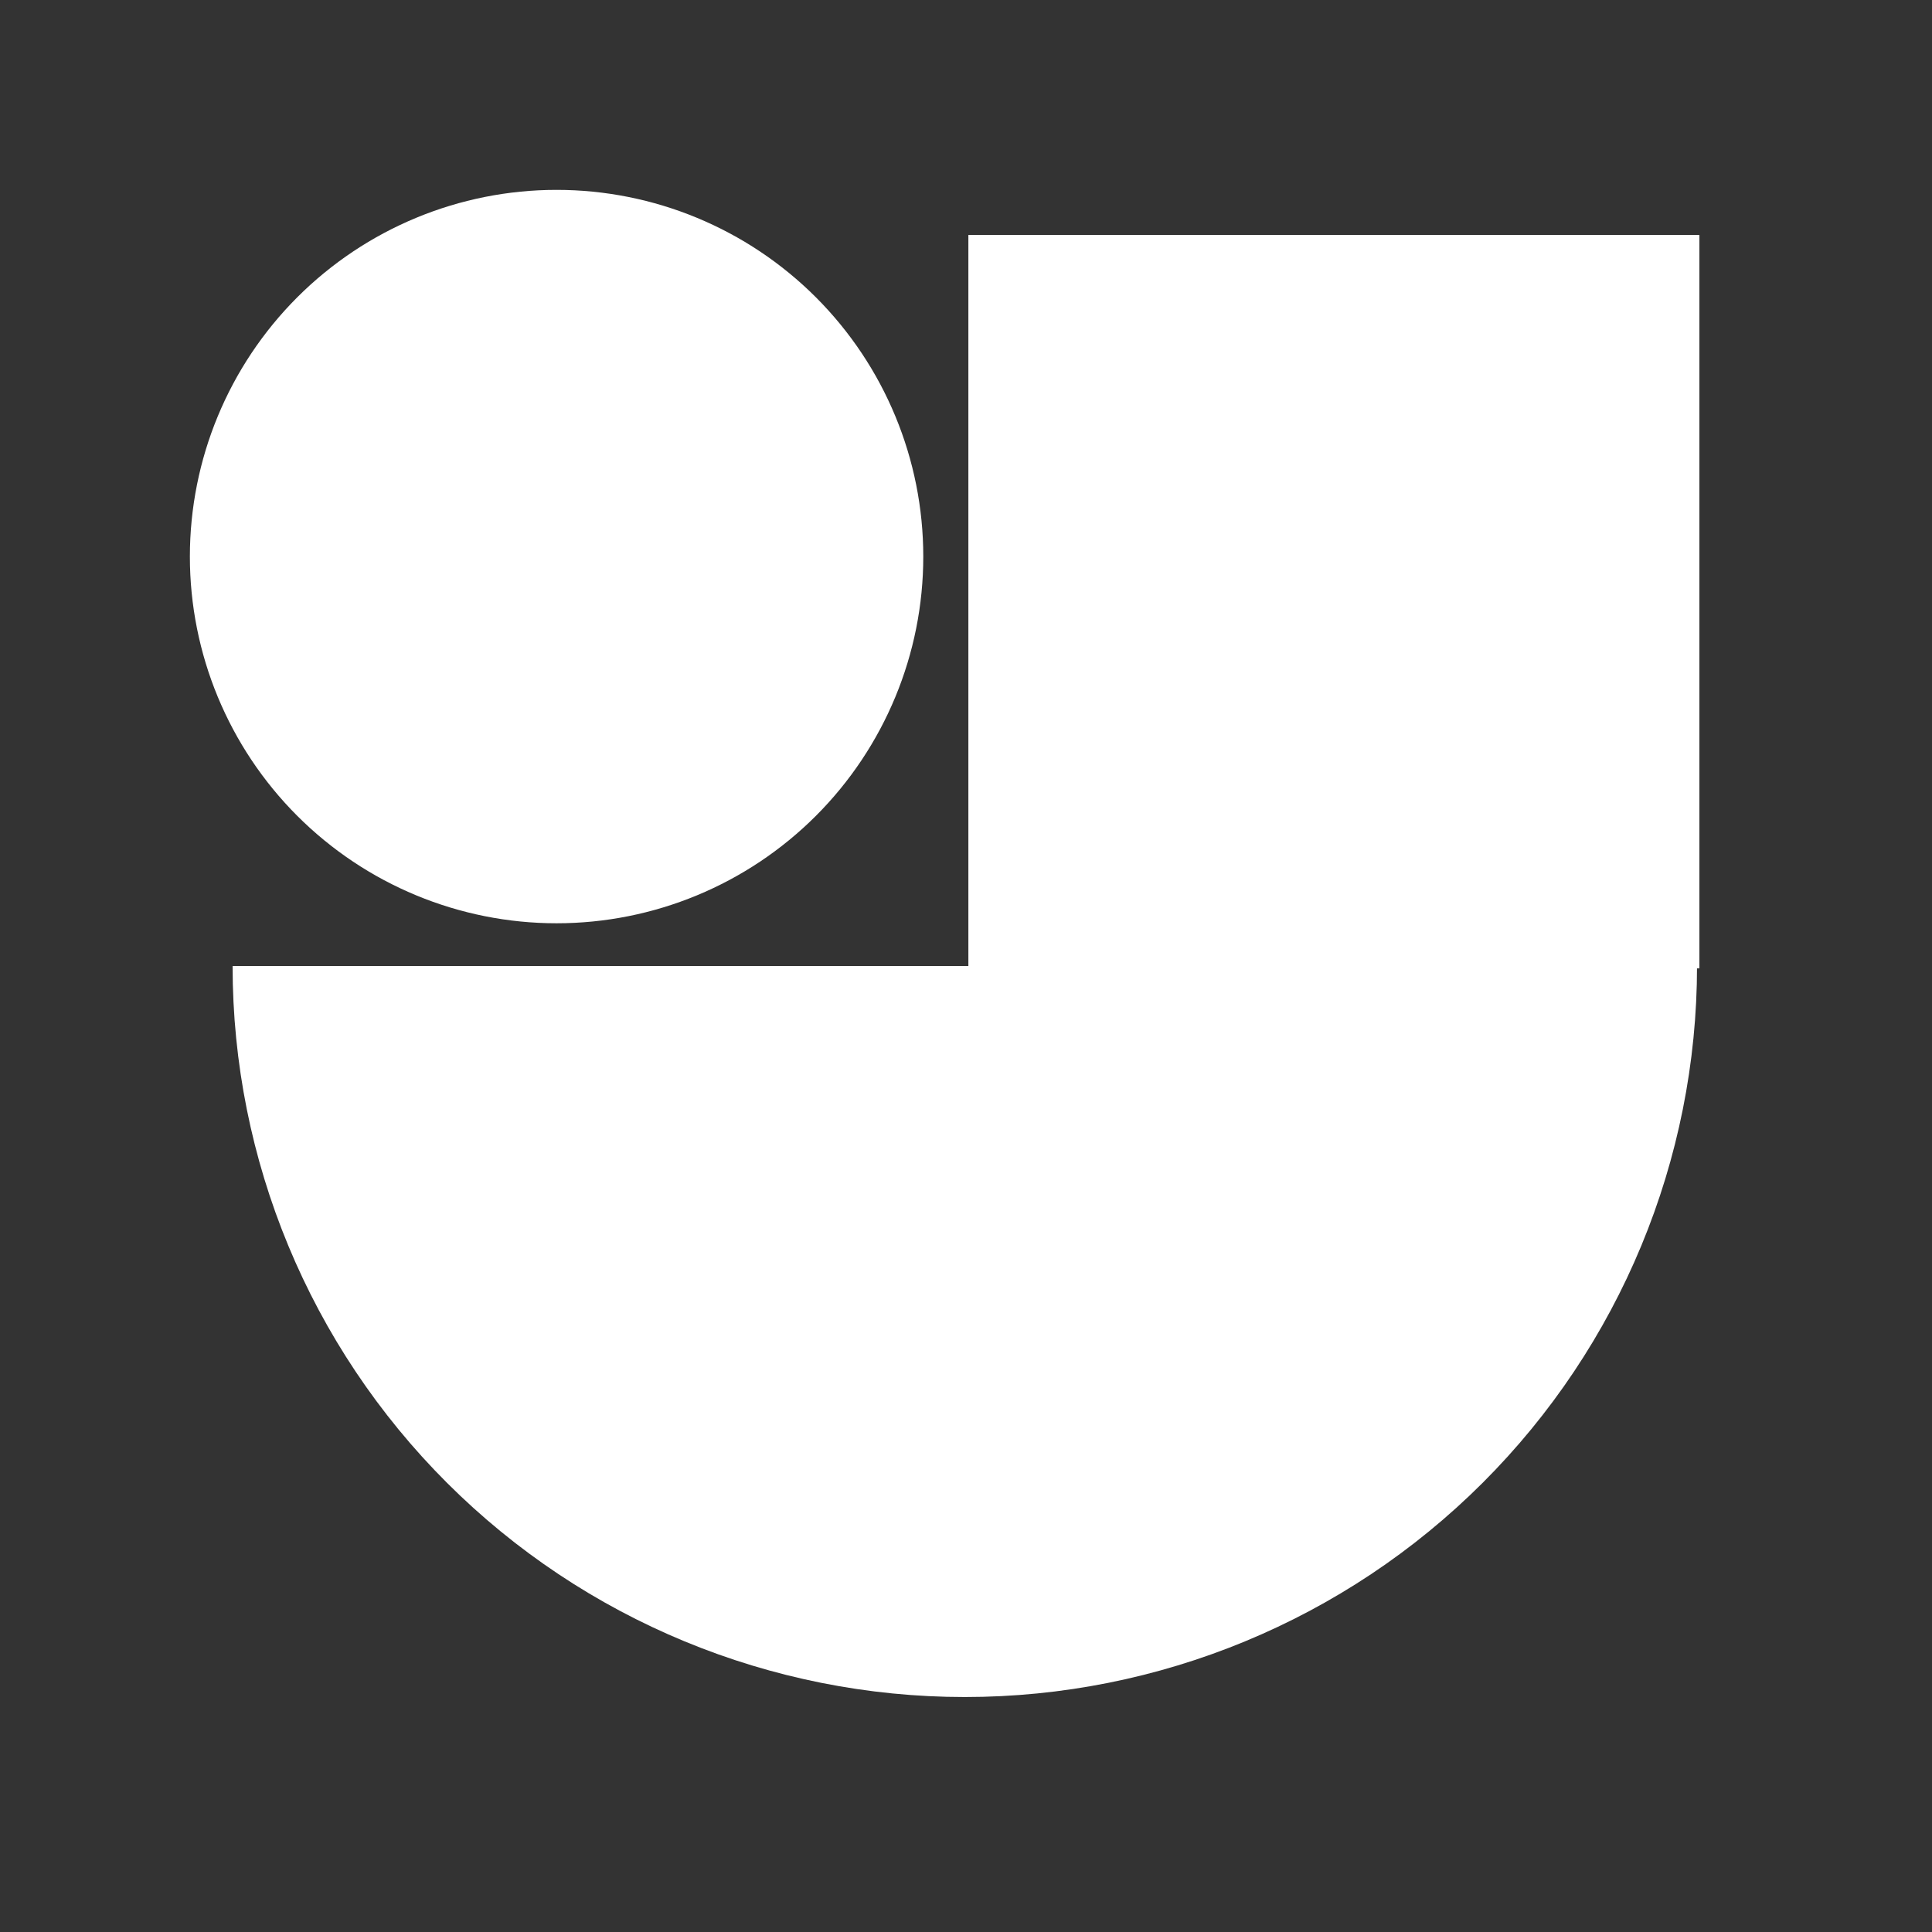
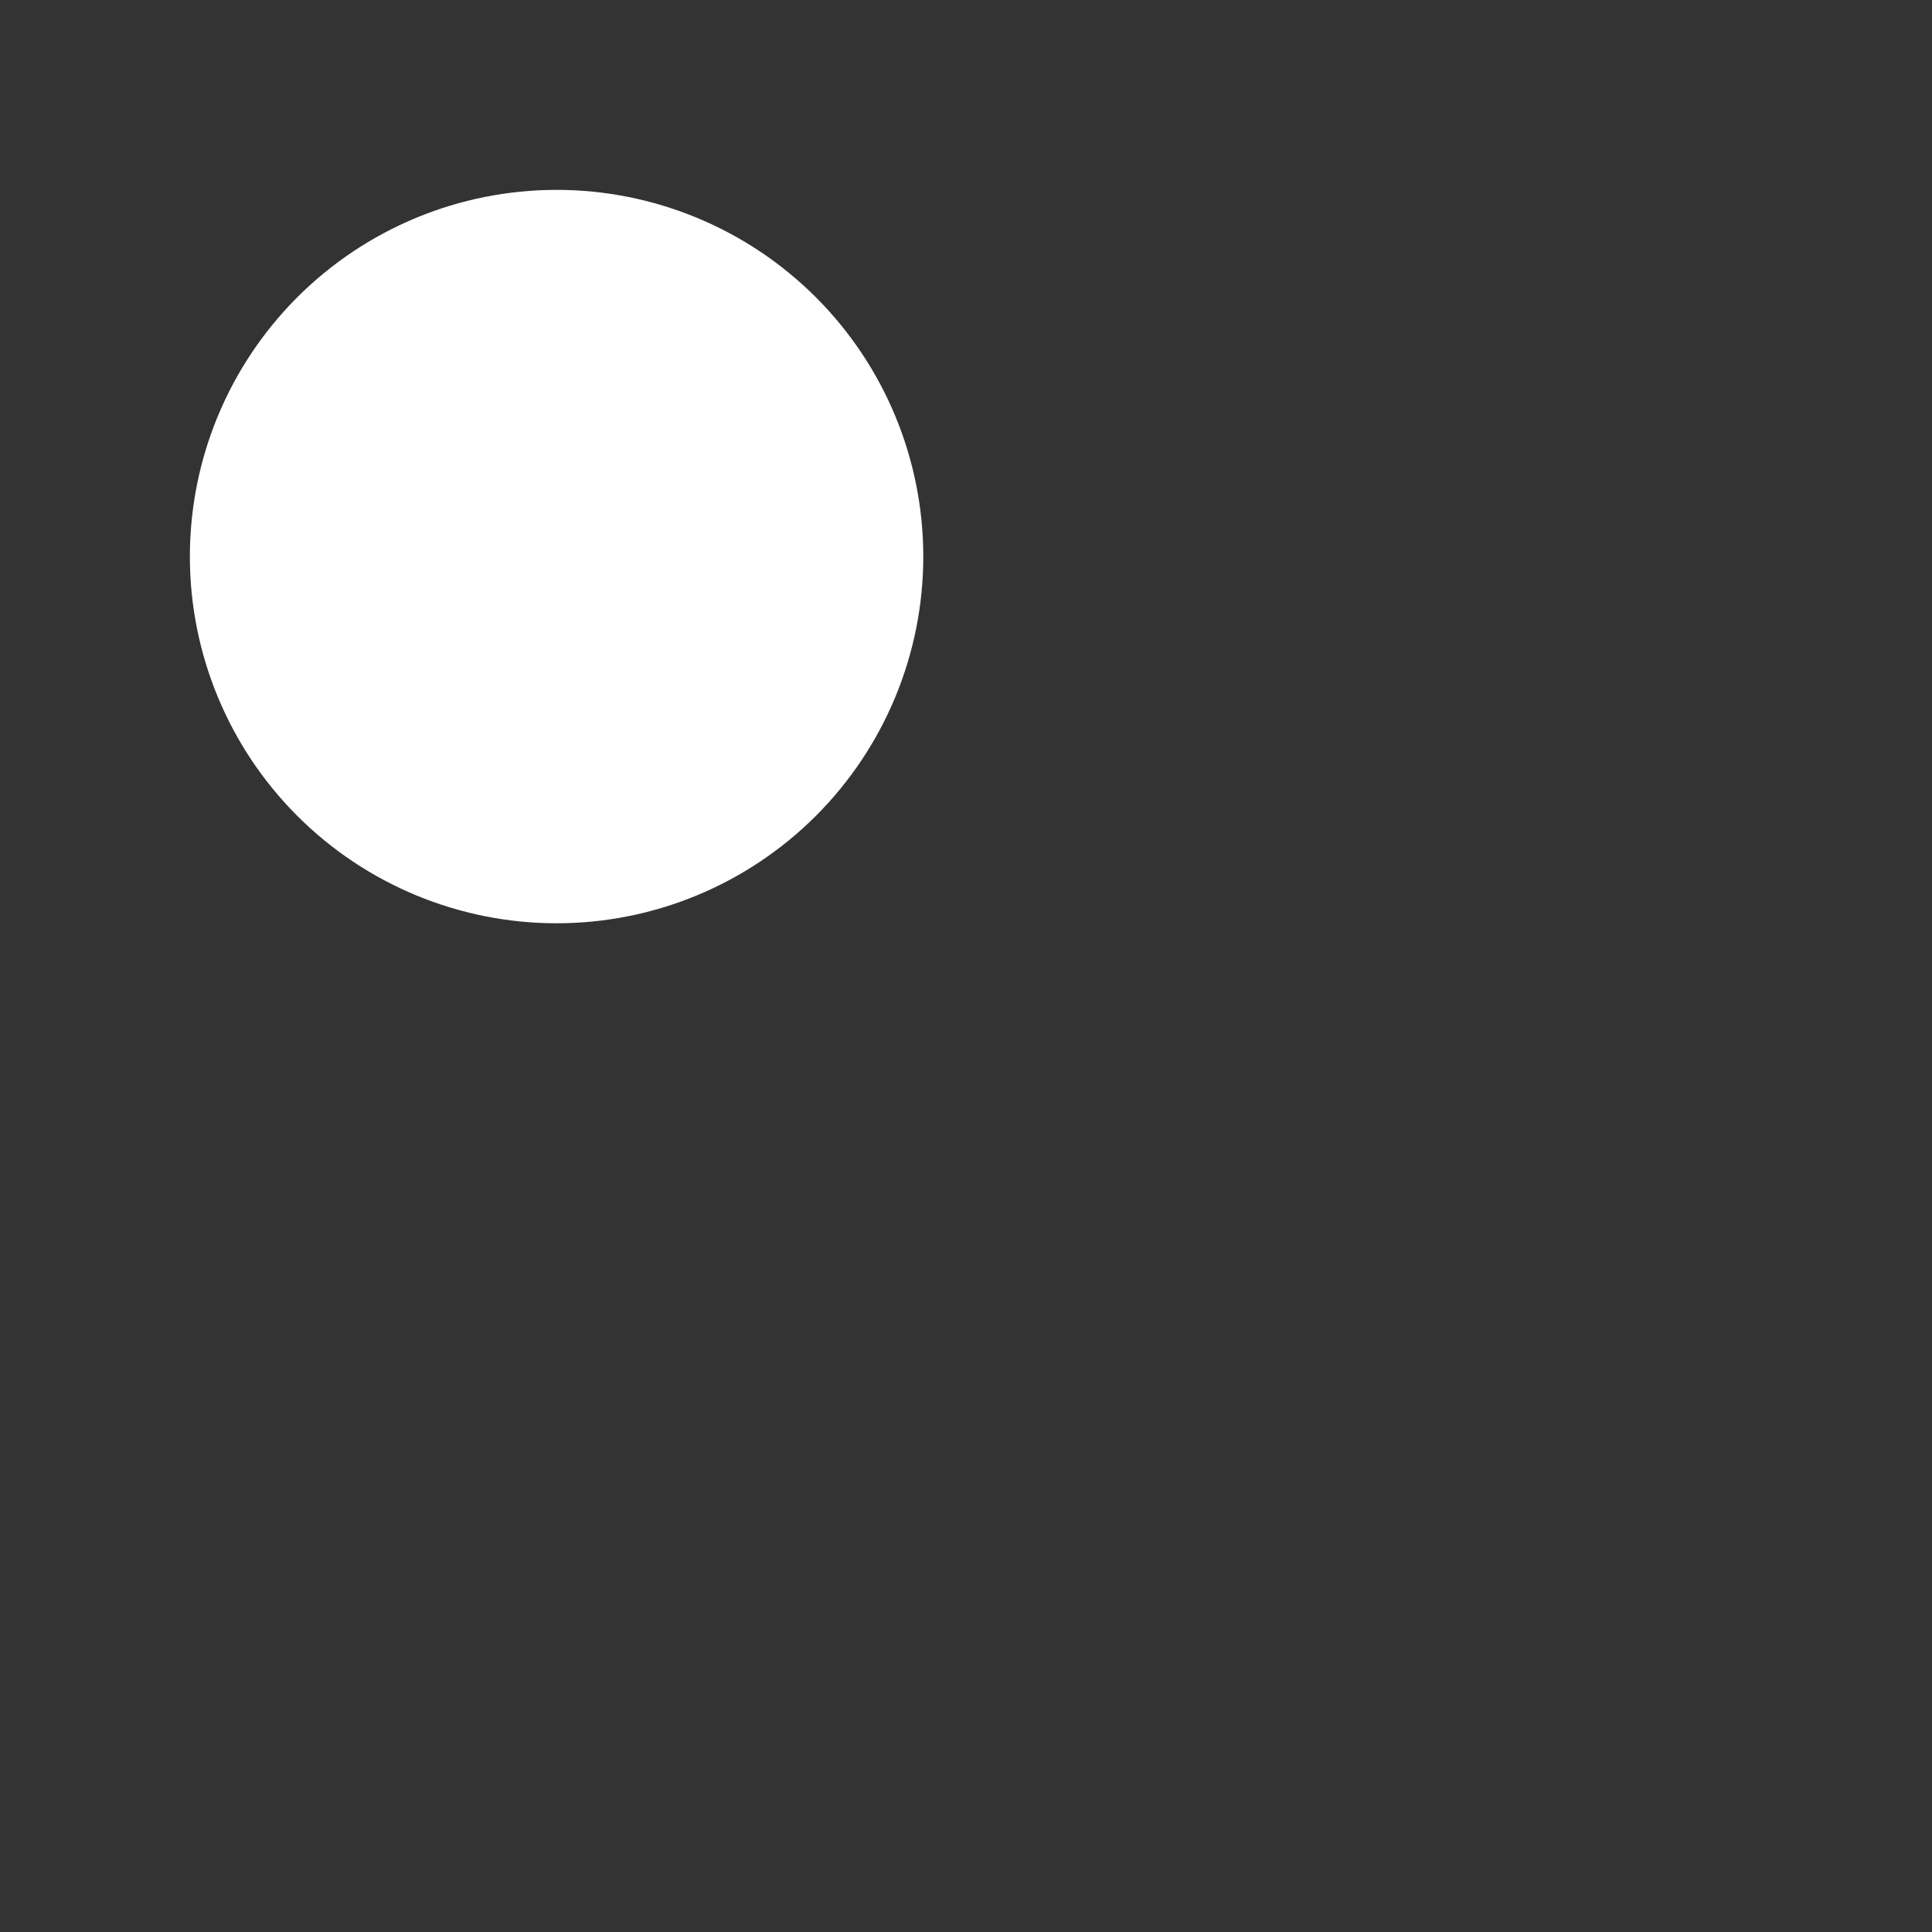
<svg xmlns="http://www.w3.org/2000/svg" width="814" height="814" viewBox="0 0 814 814" fill="none">
  <rect x="0" y="0" width="814" height="814" fill="#333333" stroke="none" />
-   <path d="M716 99H408V408H716V99Z" fill="white" />
  <path d="M343.748 343.748C314.774 372.722 275.476 389 234.5 389C193.524 389 154.226 372.722 125.252 343.748C96.278 314.774 80 275.476 80 234.5C80 193.524 96.278 154.226 125.252 125.252C154.226 96.278 193.524 80 234.5 80C275.476 80 314.774 96.278 343.748 125.252C372.722 154.226 389 193.524 389 234.5C389 275.476 372.722 314.774 343.748 343.748Z" fill="white" />
-   <path d="M624.642 624.789C682.497 567.028 715 488.687 715 407L98 407C98 488.687 130.503 567.028 188.358 624.789C246.213 682.55 324.681 715 406.5 715C488.319 715 566.787 682.55 624.642 624.789Z" fill="white" />
</svg>